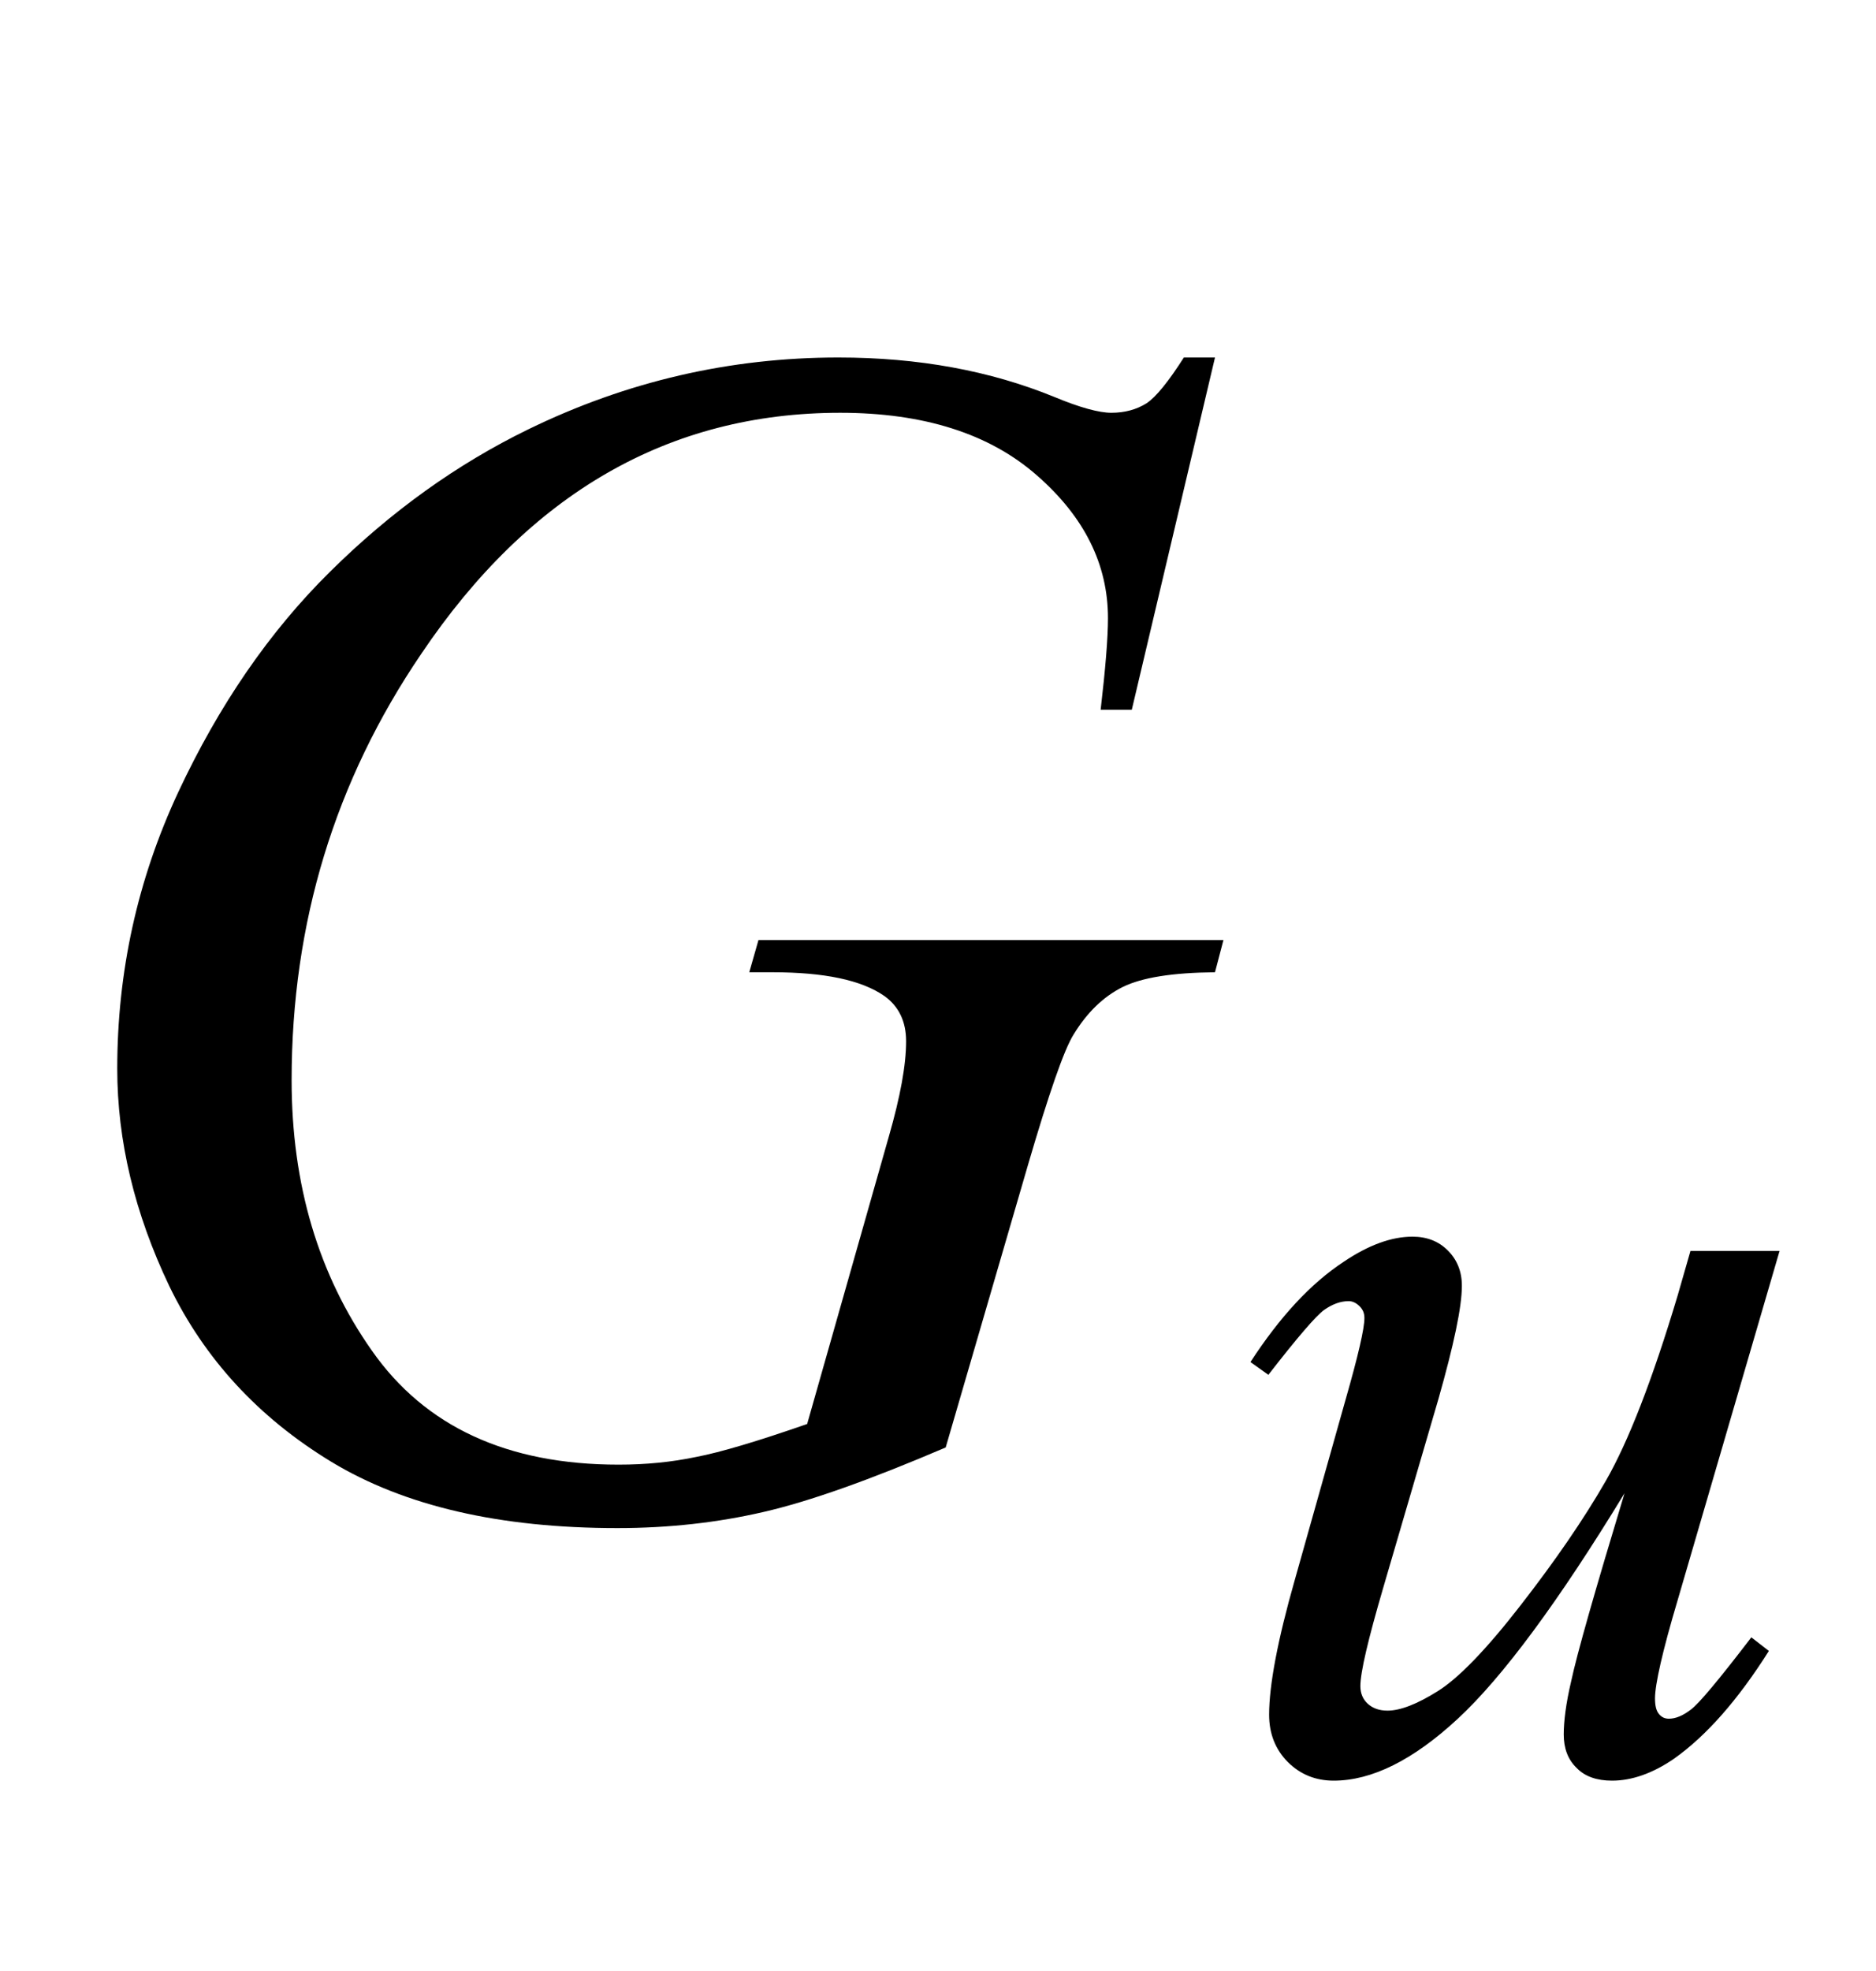
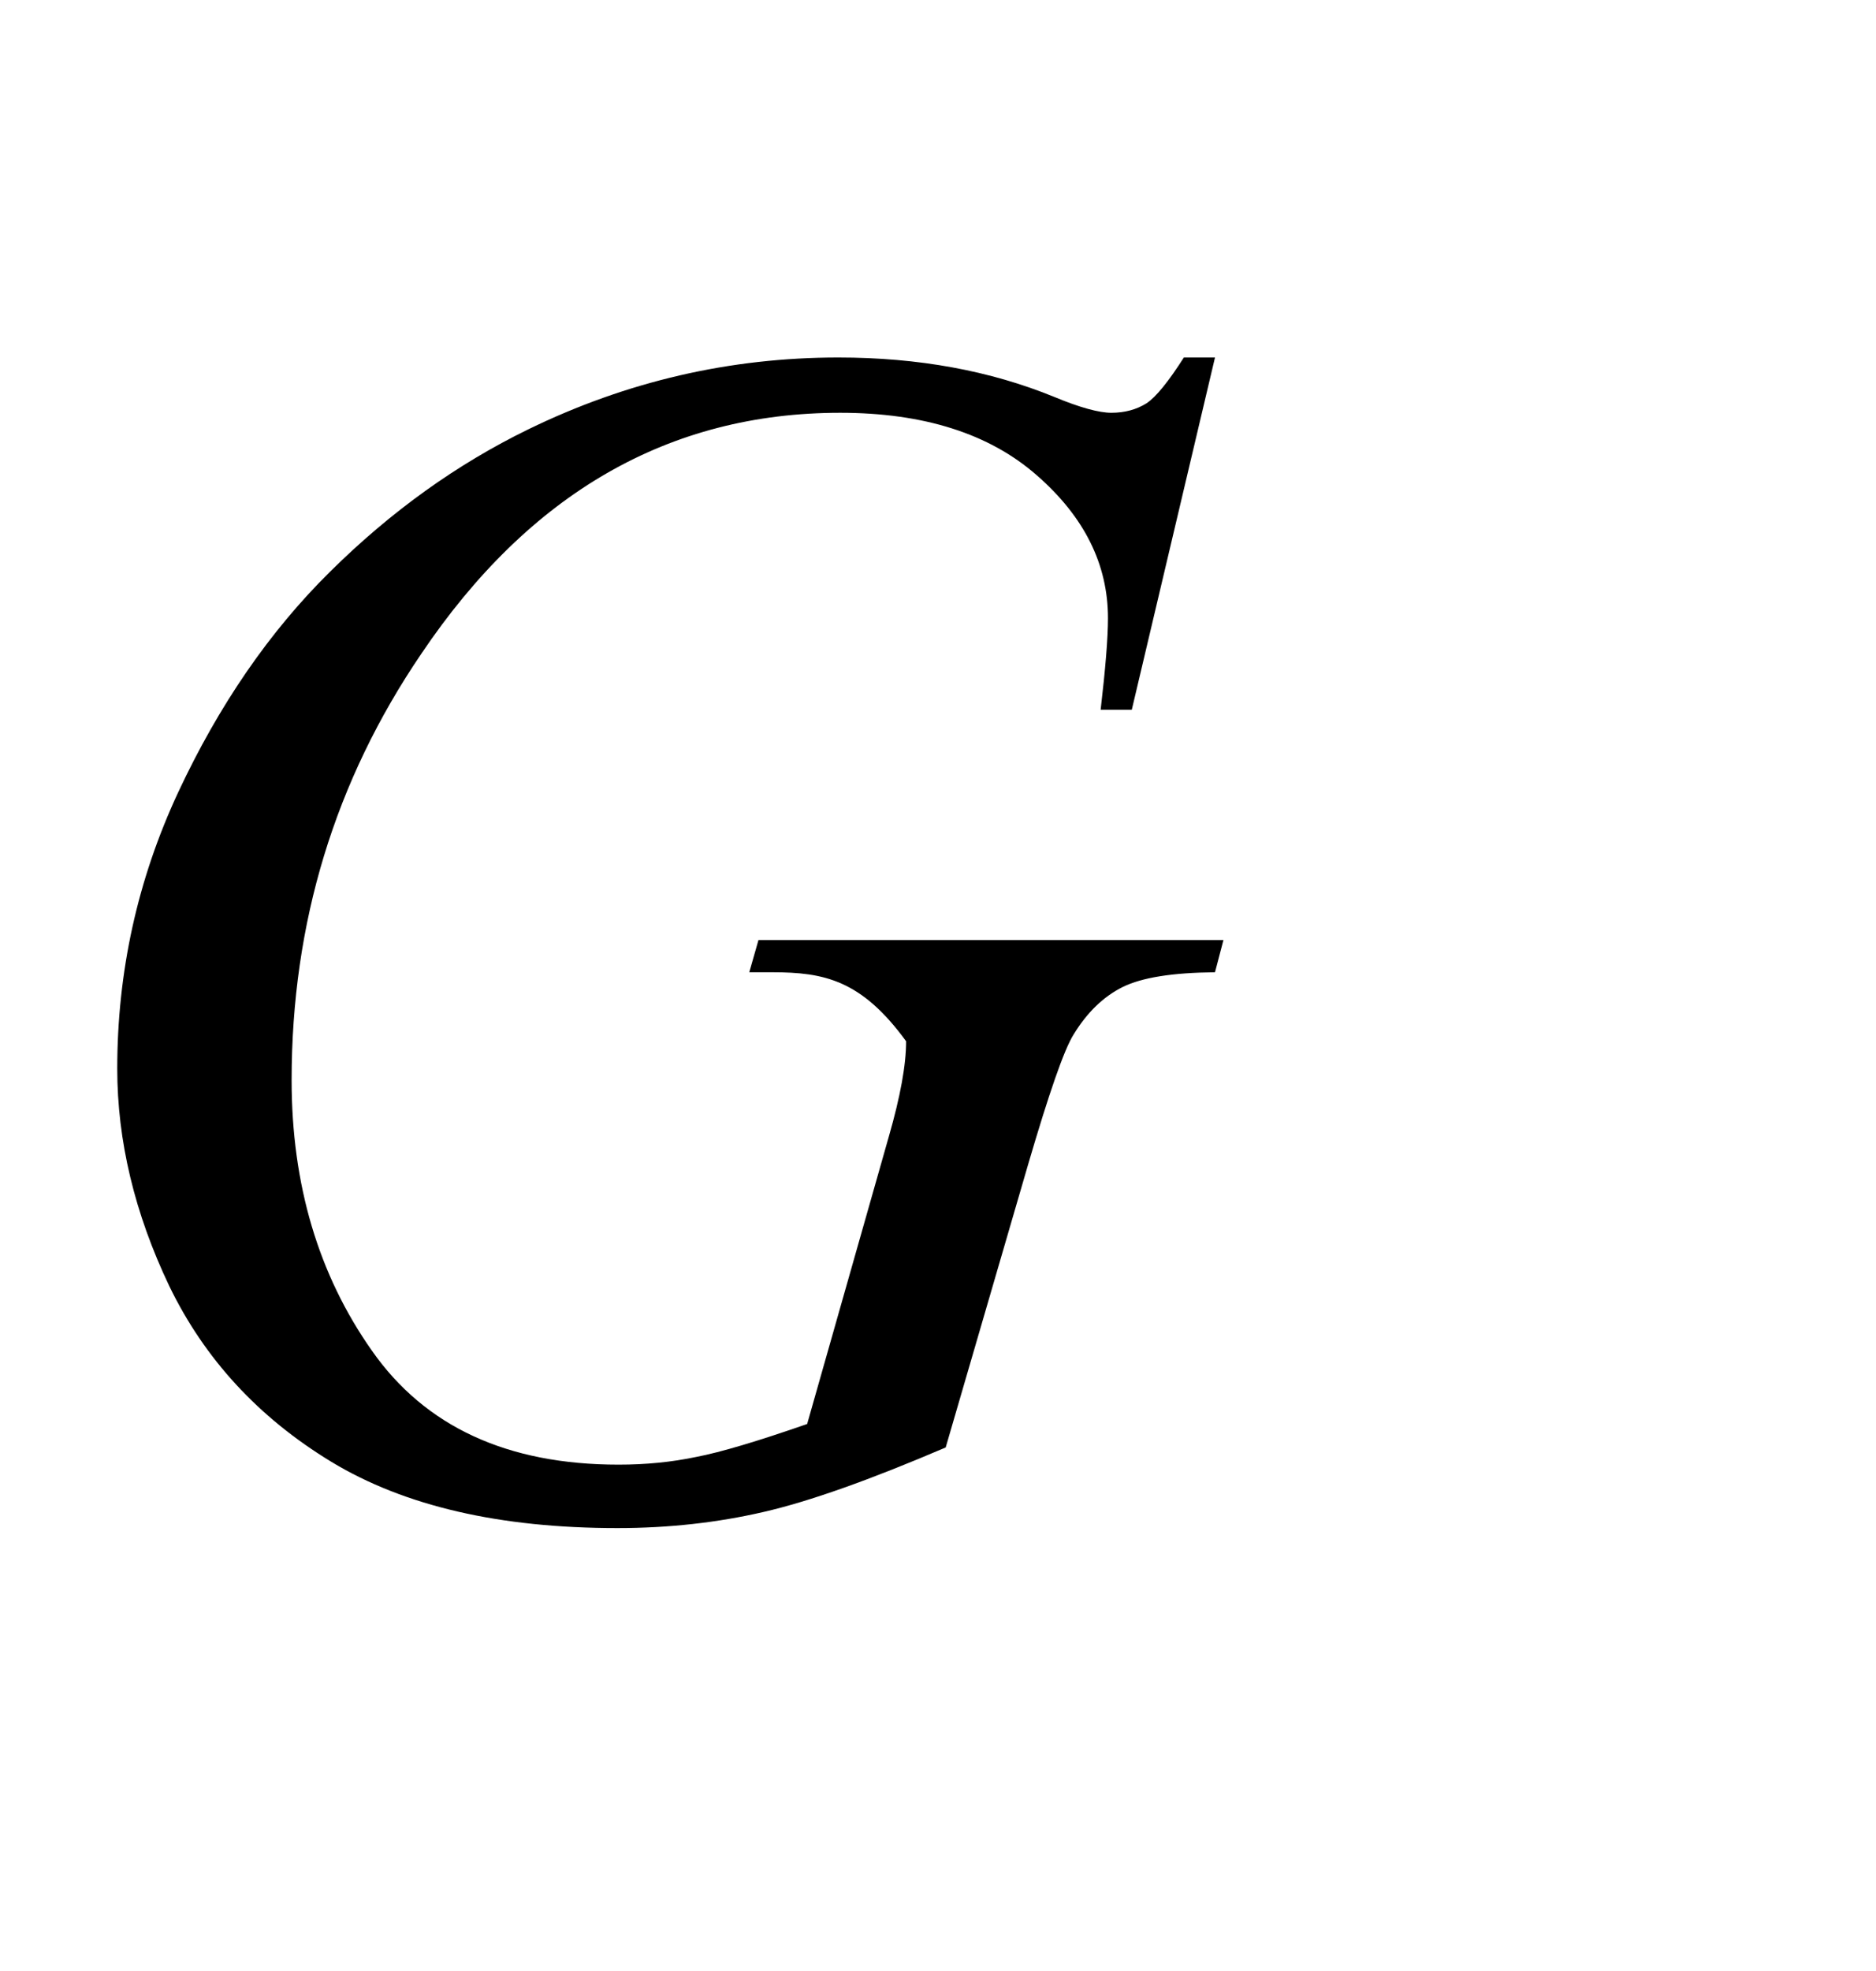
<svg xmlns="http://www.w3.org/2000/svg" xmlns:xlink="http://www.w3.org/1999/xlink" viewBox="0 0 20 21" version="1.1">
  <defs>
    <g>
      <symbol overflow="visible" id="glyph0-0">
        <path style="stroke:none;" d="M 2.496 0 L 2.496 -11.25 L 11.496 -11.25 L 11.496 0 Z M 2.777 -0.281 L 11.215 -0.281 L 11.215 -10.969 L 2.777 -10.969 Z M 2.777 -0.281 " />
      </symbol>
      <symbol overflow="visible" id="glyph0-1">
-         <path style="stroke:none;" d="M 12.953 -12.191 L 12.066 -8.438 L 11.734 -8.438 C 11.785 -8.875 11.812 -9.203 11.812 -9.414 C 11.812 -9.988 11.559 -10.496 11.051 -10.938 C 10.547 -11.379 9.848 -11.602 8.957 -11.602 C 7.133 -11.602 5.645 -10.746 4.492 -9.035 C 3.57 -7.68 3.109 -6.168 3.109 -4.492 C 3.109 -3.379 3.395 -2.418 3.965 -1.609 C 4.531 -0.801 5.406 -0.395 6.594 -0.395 C 6.887 -0.395 7.16 -0.422 7.422 -0.477 C 7.684 -0.527 8.078 -0.645 8.605 -0.828 L 9.477 -3.895 C 9.598 -4.316 9.66 -4.652 9.66 -4.906 C 9.66 -5.117 9.582 -5.277 9.43 -5.387 C 9.184 -5.559 8.785 -5.641 8.234 -5.641 L 7.988 -5.641 L 8.086 -5.984 L 13.043 -5.984 L 12.953 -5.641 C 12.504 -5.637 12.176 -5.586 11.969 -5.484 C 11.766 -5.383 11.59 -5.215 11.445 -4.977 C 11.344 -4.816 11.184 -4.355 10.961 -3.594 L 10.082 -0.578 C 9.277 -0.234 8.633 -0.004 8.141 0.109 C 7.648 0.223 7.129 0.281 6.582 0.281 C 5.328 0.281 4.312 0.047 3.531 -0.426 C 2.754 -0.898 2.18 -1.523 1.805 -2.297 C 1.434 -3.074 1.25 -3.848 1.25 -4.613 C 1.25 -5.645 1.465 -6.625 1.898 -7.555 C 2.332 -8.484 2.871 -9.27 3.52 -9.91 C 4.168 -10.551 4.871 -11.055 5.633 -11.426 C 6.684 -11.938 7.785 -12.191 8.938 -12.191 C 9.789 -12.191 10.555 -12.051 11.242 -11.77 C 11.516 -11.656 11.719 -11.602 11.848 -11.602 C 11.992 -11.602 12.117 -11.637 12.223 -11.703 C 12.324 -11.77 12.457 -11.934 12.621 -12.191 Z M 12.953 -12.191 " />
+         <path style="stroke:none;" d="M 12.953 -12.191 L 12.066 -8.438 L 11.734 -8.438 C 11.785 -8.875 11.812 -9.203 11.812 -9.414 C 11.812 -9.988 11.559 -10.496 11.051 -10.938 C 10.547 -11.379 9.848 -11.602 8.957 -11.602 C 7.133 -11.602 5.645 -10.746 4.492 -9.035 C 3.57 -7.68 3.109 -6.168 3.109 -4.492 C 3.109 -3.379 3.395 -2.418 3.965 -1.609 C 4.531 -0.801 5.406 -0.395 6.594 -0.395 C 6.887 -0.395 7.16 -0.422 7.422 -0.477 C 7.684 -0.527 8.078 -0.645 8.605 -0.828 L 9.477 -3.895 C 9.598 -4.316 9.66 -4.652 9.66 -4.906 C 9.184 -5.559 8.785 -5.641 8.234 -5.641 L 7.988 -5.641 L 8.086 -5.984 L 13.043 -5.984 L 12.953 -5.641 C 12.504 -5.637 12.176 -5.586 11.969 -5.484 C 11.766 -5.383 11.59 -5.215 11.445 -4.977 C 11.344 -4.816 11.184 -4.355 10.961 -3.594 L 10.082 -0.578 C 9.277 -0.234 8.633 -0.004 8.141 0.109 C 7.648 0.223 7.129 0.281 6.582 0.281 C 5.328 0.281 4.312 0.047 3.531 -0.426 C 2.754 -0.898 2.18 -1.523 1.805 -2.297 C 1.434 -3.074 1.25 -3.848 1.25 -4.613 C 1.25 -5.645 1.465 -6.625 1.898 -7.555 C 2.332 -8.484 2.871 -9.27 3.52 -9.91 C 4.168 -10.551 4.871 -11.055 5.633 -11.426 C 6.684 -11.938 7.785 -12.191 8.938 -12.191 C 9.789 -12.191 10.555 -12.051 11.242 -11.77 C 11.516 -11.656 11.719 -11.602 11.848 -11.602 C 11.992 -11.602 12.117 -11.637 12.223 -11.703 C 12.324 -11.77 12.457 -11.934 12.621 -12.191 Z M 12.953 -12.191 " />
      </symbol>
      <symbol overflow="visible" id="glyph1-0">
        <path style="stroke:none;" d="M 1.773 0 L 1.773 -7.988 L 8.164 -7.988 L 8.164 0 Z M 1.973 -0.199 L 7.961 -0.199 L 7.961 -7.789 L 1.973 -7.789 Z M 1.973 -0.199 " />
      </symbol>
      <symbol overflow="visible" id="glyph1-1">
-         <path style="stroke:none;" d="M 6.016 -5.496 L 4.93 -1.777 C 4.766 -1.227 4.688 -0.875 4.688 -0.73 C 4.688 -0.656 4.699 -0.602 4.727 -0.566 C 4.754 -0.531 4.789 -0.512 4.836 -0.512 C 4.906 -0.512 4.984 -0.543 5.07 -0.609 C 5.156 -0.672 5.371 -0.93 5.715 -1.379 L 5.902 -1.234 C 5.574 -0.715 5.238 -0.332 4.891 -0.086 C 4.664 0.07 4.441 0.148 4.23 0.148 C 4.07 0.148 3.941 0.105 3.852 0.012 C 3.758 -0.078 3.715 -0.199 3.715 -0.344 C 3.715 -0.484 3.738 -0.672 3.793 -0.906 C 3.859 -1.215 4.051 -1.883 4.363 -2.914 C 3.656 -1.754 3.062 -0.953 2.586 -0.512 C 2.109 -0.07 1.668 0.148 1.262 0.148 C 1.07 0.148 0.906 0.082 0.773 -0.051 C 0.641 -0.184 0.574 -0.352 0.574 -0.555 C 0.574 -0.867 0.664 -1.348 0.848 -1.992 L 1.391 -3.918 C 1.523 -4.379 1.59 -4.668 1.59 -4.781 C 1.59 -4.832 1.574 -4.871 1.539 -4.906 C 1.504 -4.941 1.465 -4.961 1.422 -4.961 C 1.336 -4.961 1.25 -4.93 1.16 -4.867 C 1.074 -4.805 0.875 -4.574 0.566 -4.176 L 0.375 -4.312 C 0.688 -4.793 1.016 -5.148 1.367 -5.379 C 1.633 -5.559 1.879 -5.648 2.102 -5.648 C 2.258 -5.648 2.383 -5.598 2.48 -5.5 C 2.578 -5.402 2.629 -5.277 2.629 -5.125 C 2.629 -4.898 2.543 -4.496 2.379 -3.918 L 1.789 -1.902 C 1.629 -1.355 1.547 -1.008 1.547 -0.859 C 1.547 -0.781 1.574 -0.719 1.625 -0.672 C 1.676 -0.625 1.746 -0.598 1.836 -0.598 C 1.973 -0.598 2.152 -0.668 2.371 -0.805 C 2.59 -0.941 2.887 -1.246 3.254 -1.719 C 3.621 -2.191 3.926 -2.633 4.164 -3.047 C 4.402 -3.461 4.66 -4.121 4.93 -5.023 L 5.066 -5.496 Z M 6.016 -5.496 " />
-       </symbol>
+         </symbol>
    </g>
  </defs>
  <g id="surface33735">
    <g style="fill:rgb(0%,0%,0%);fill-opacity:1;">
      <use xlink:href="#glyph0-1" x="0" y="16" />
    </g>
    <g style="fill:rgb(0%,0%,0%);fill-opacity:1;">
      <use xlink:href="#glyph1-1" x="12.956" y="18.824" />
    </g>
  </g>
</svg>